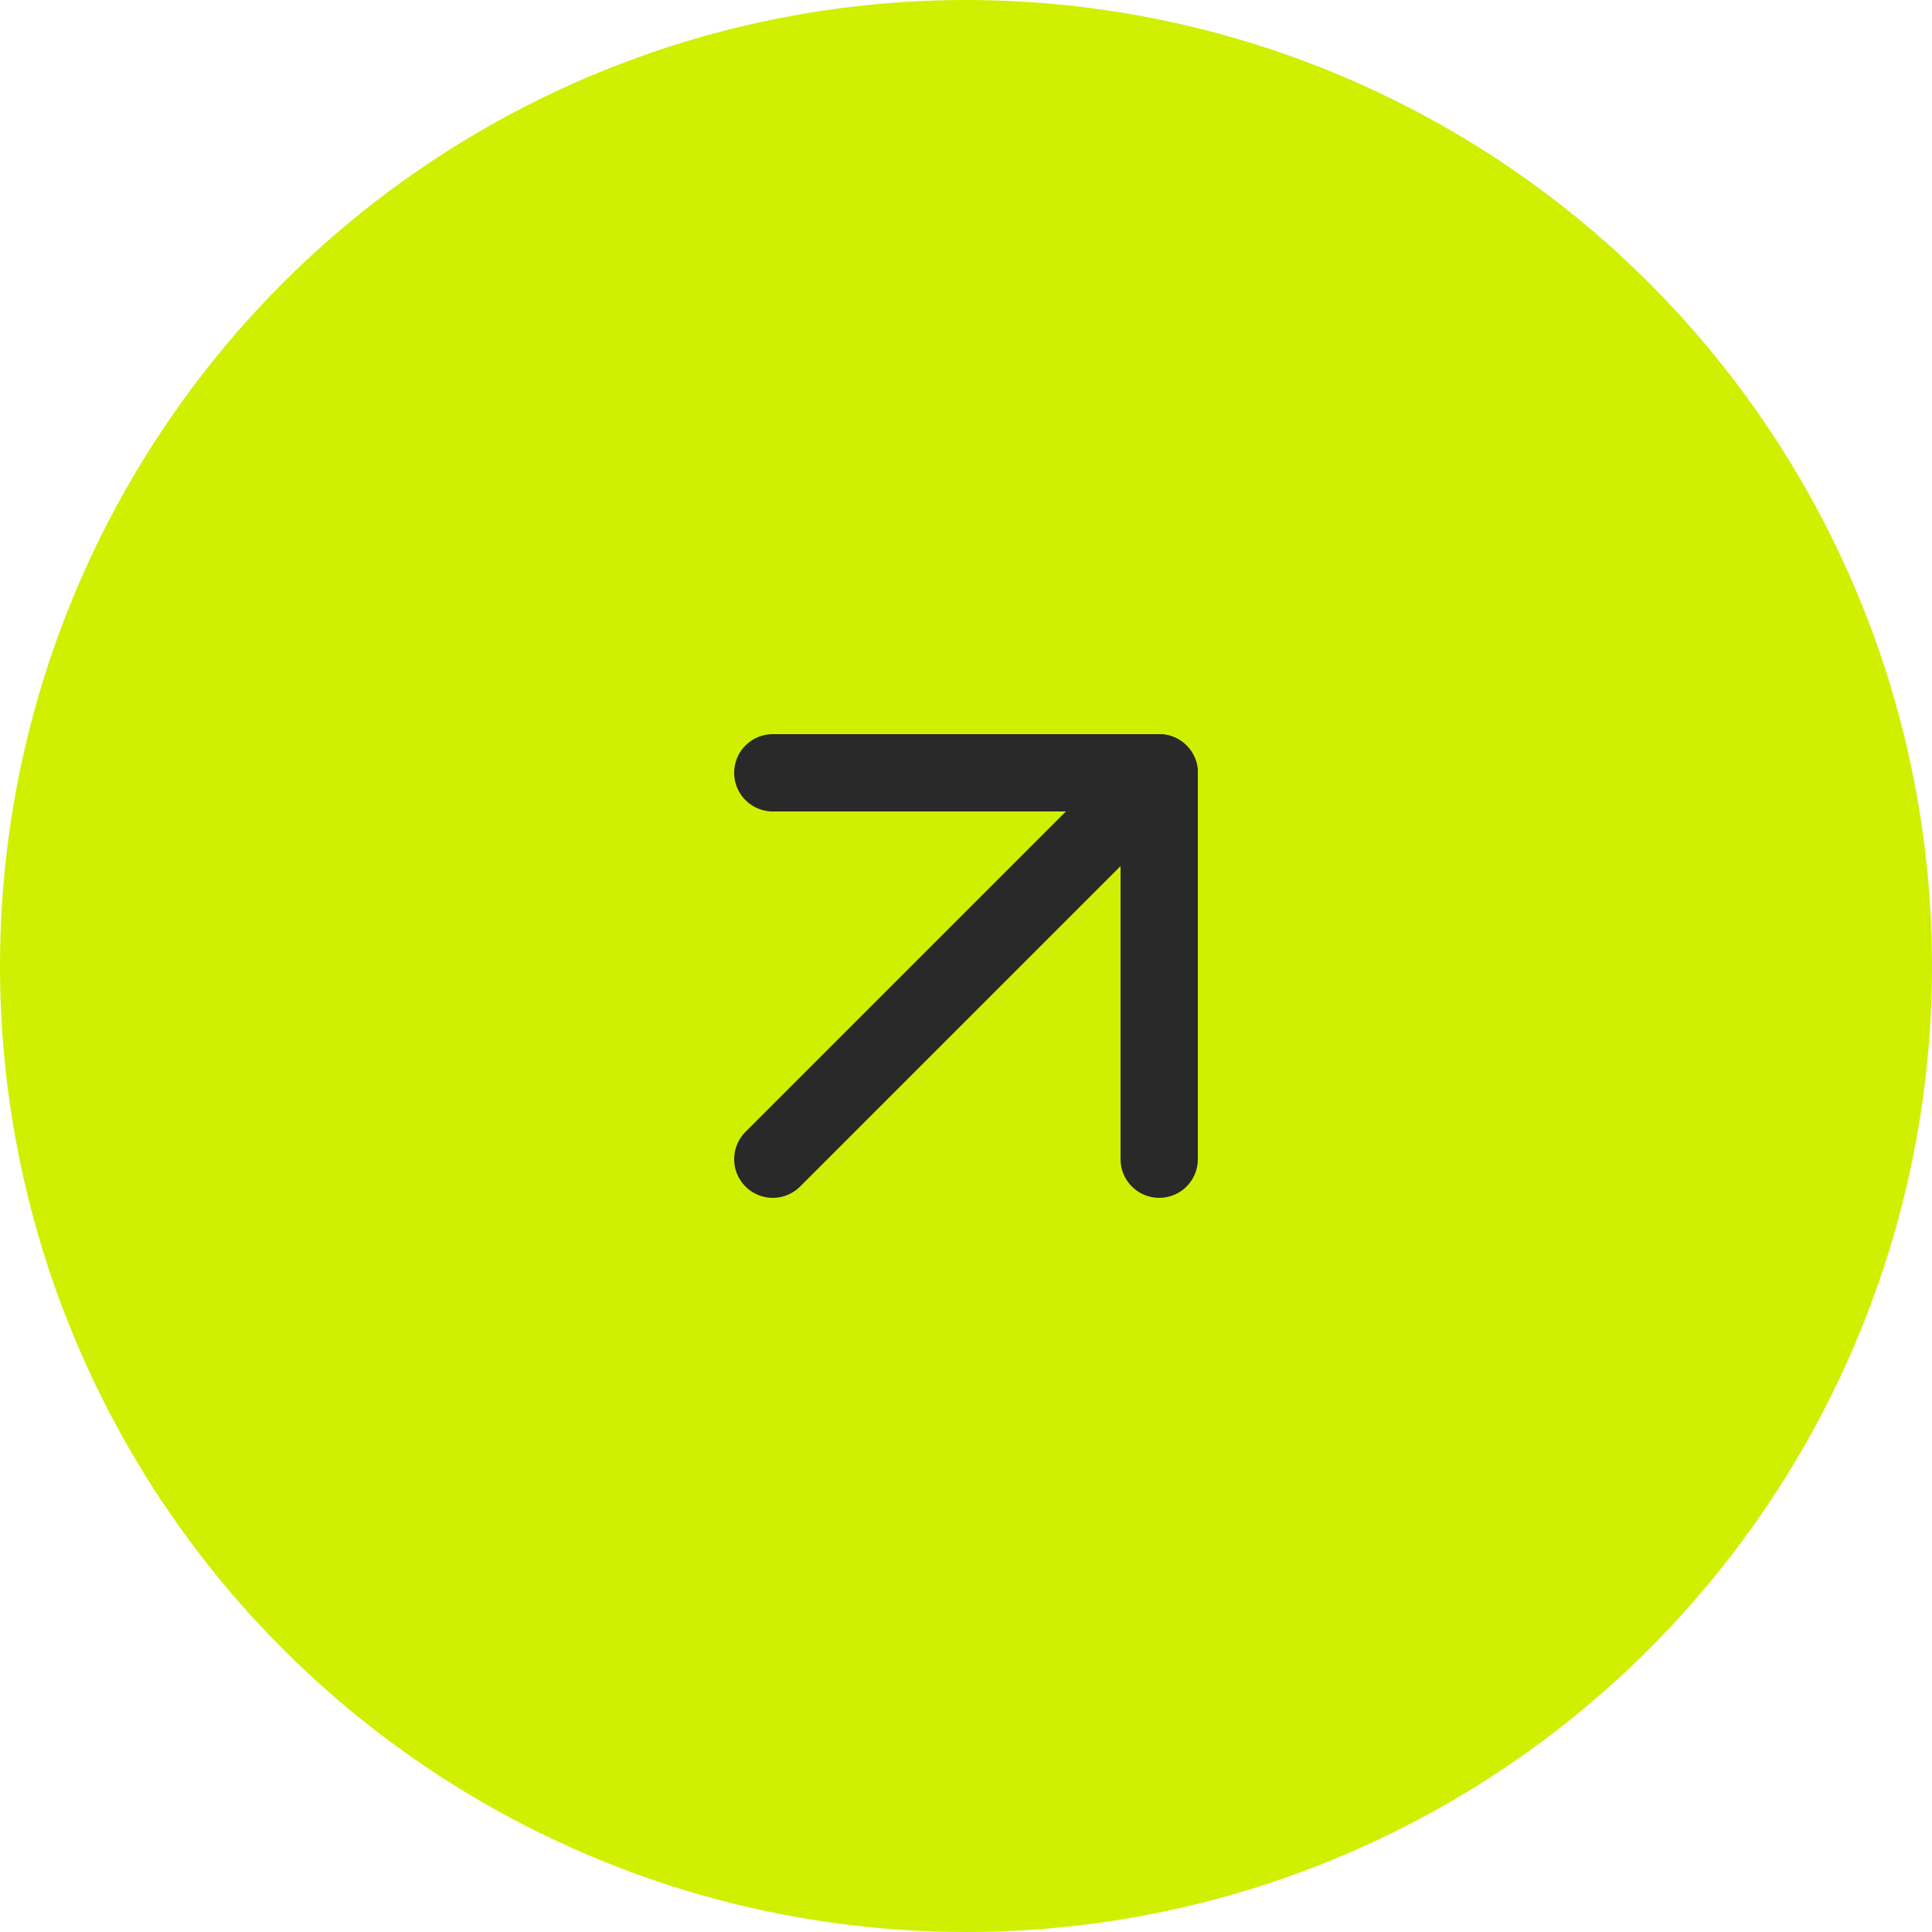
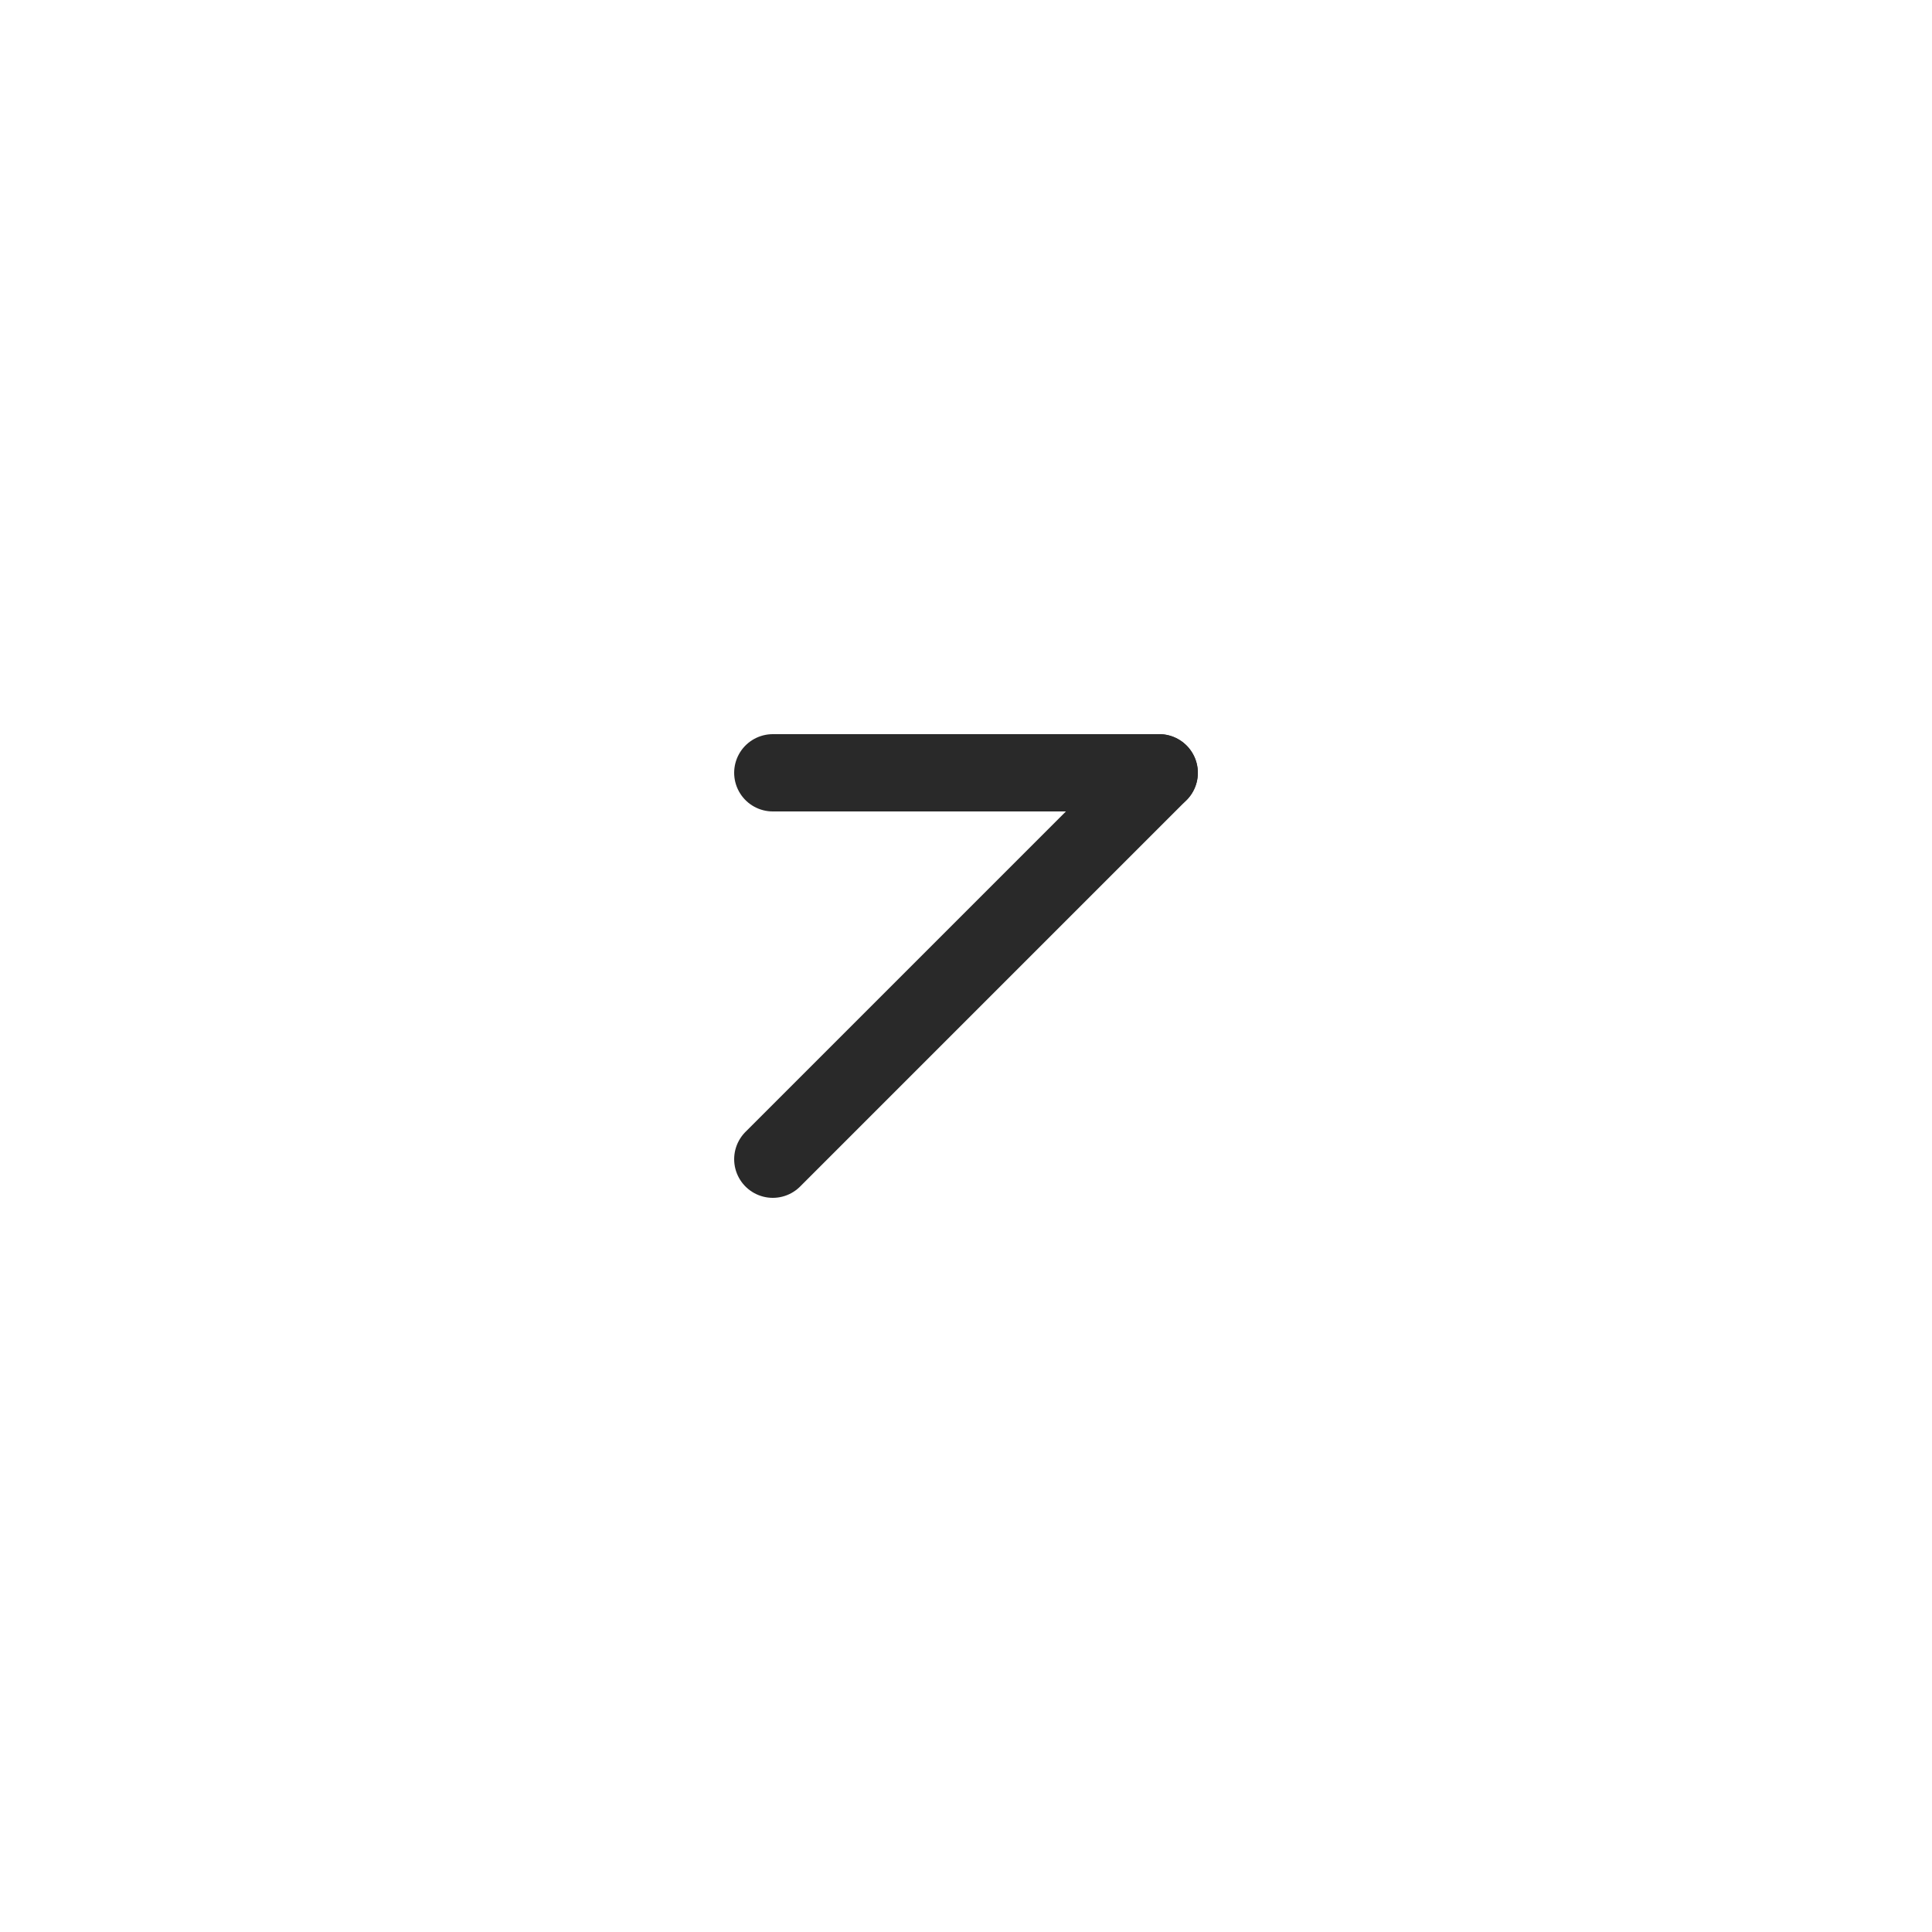
<svg xmlns="http://www.w3.org/2000/svg" width="50" height="50" viewBox="0 0 50 50" fill="none">
-   <circle cx="25" cy="25" r="25" fill="#D1EF01" />
-   <rect width="24" height="24" transform="translate(13 13)" fill="#D1EF01" />
  <path d="M20 30L30 20" stroke="#292929" stroke-width="2" stroke-linecap="round" stroke-linejoin="round" />
-   <path d="M20 20H30V30" stroke="#292929" stroke-width="2" stroke-linecap="round" stroke-linejoin="round" />
+   <path d="M20 20H30" stroke="#292929" stroke-width="2" stroke-linecap="round" stroke-linejoin="round" />
</svg>